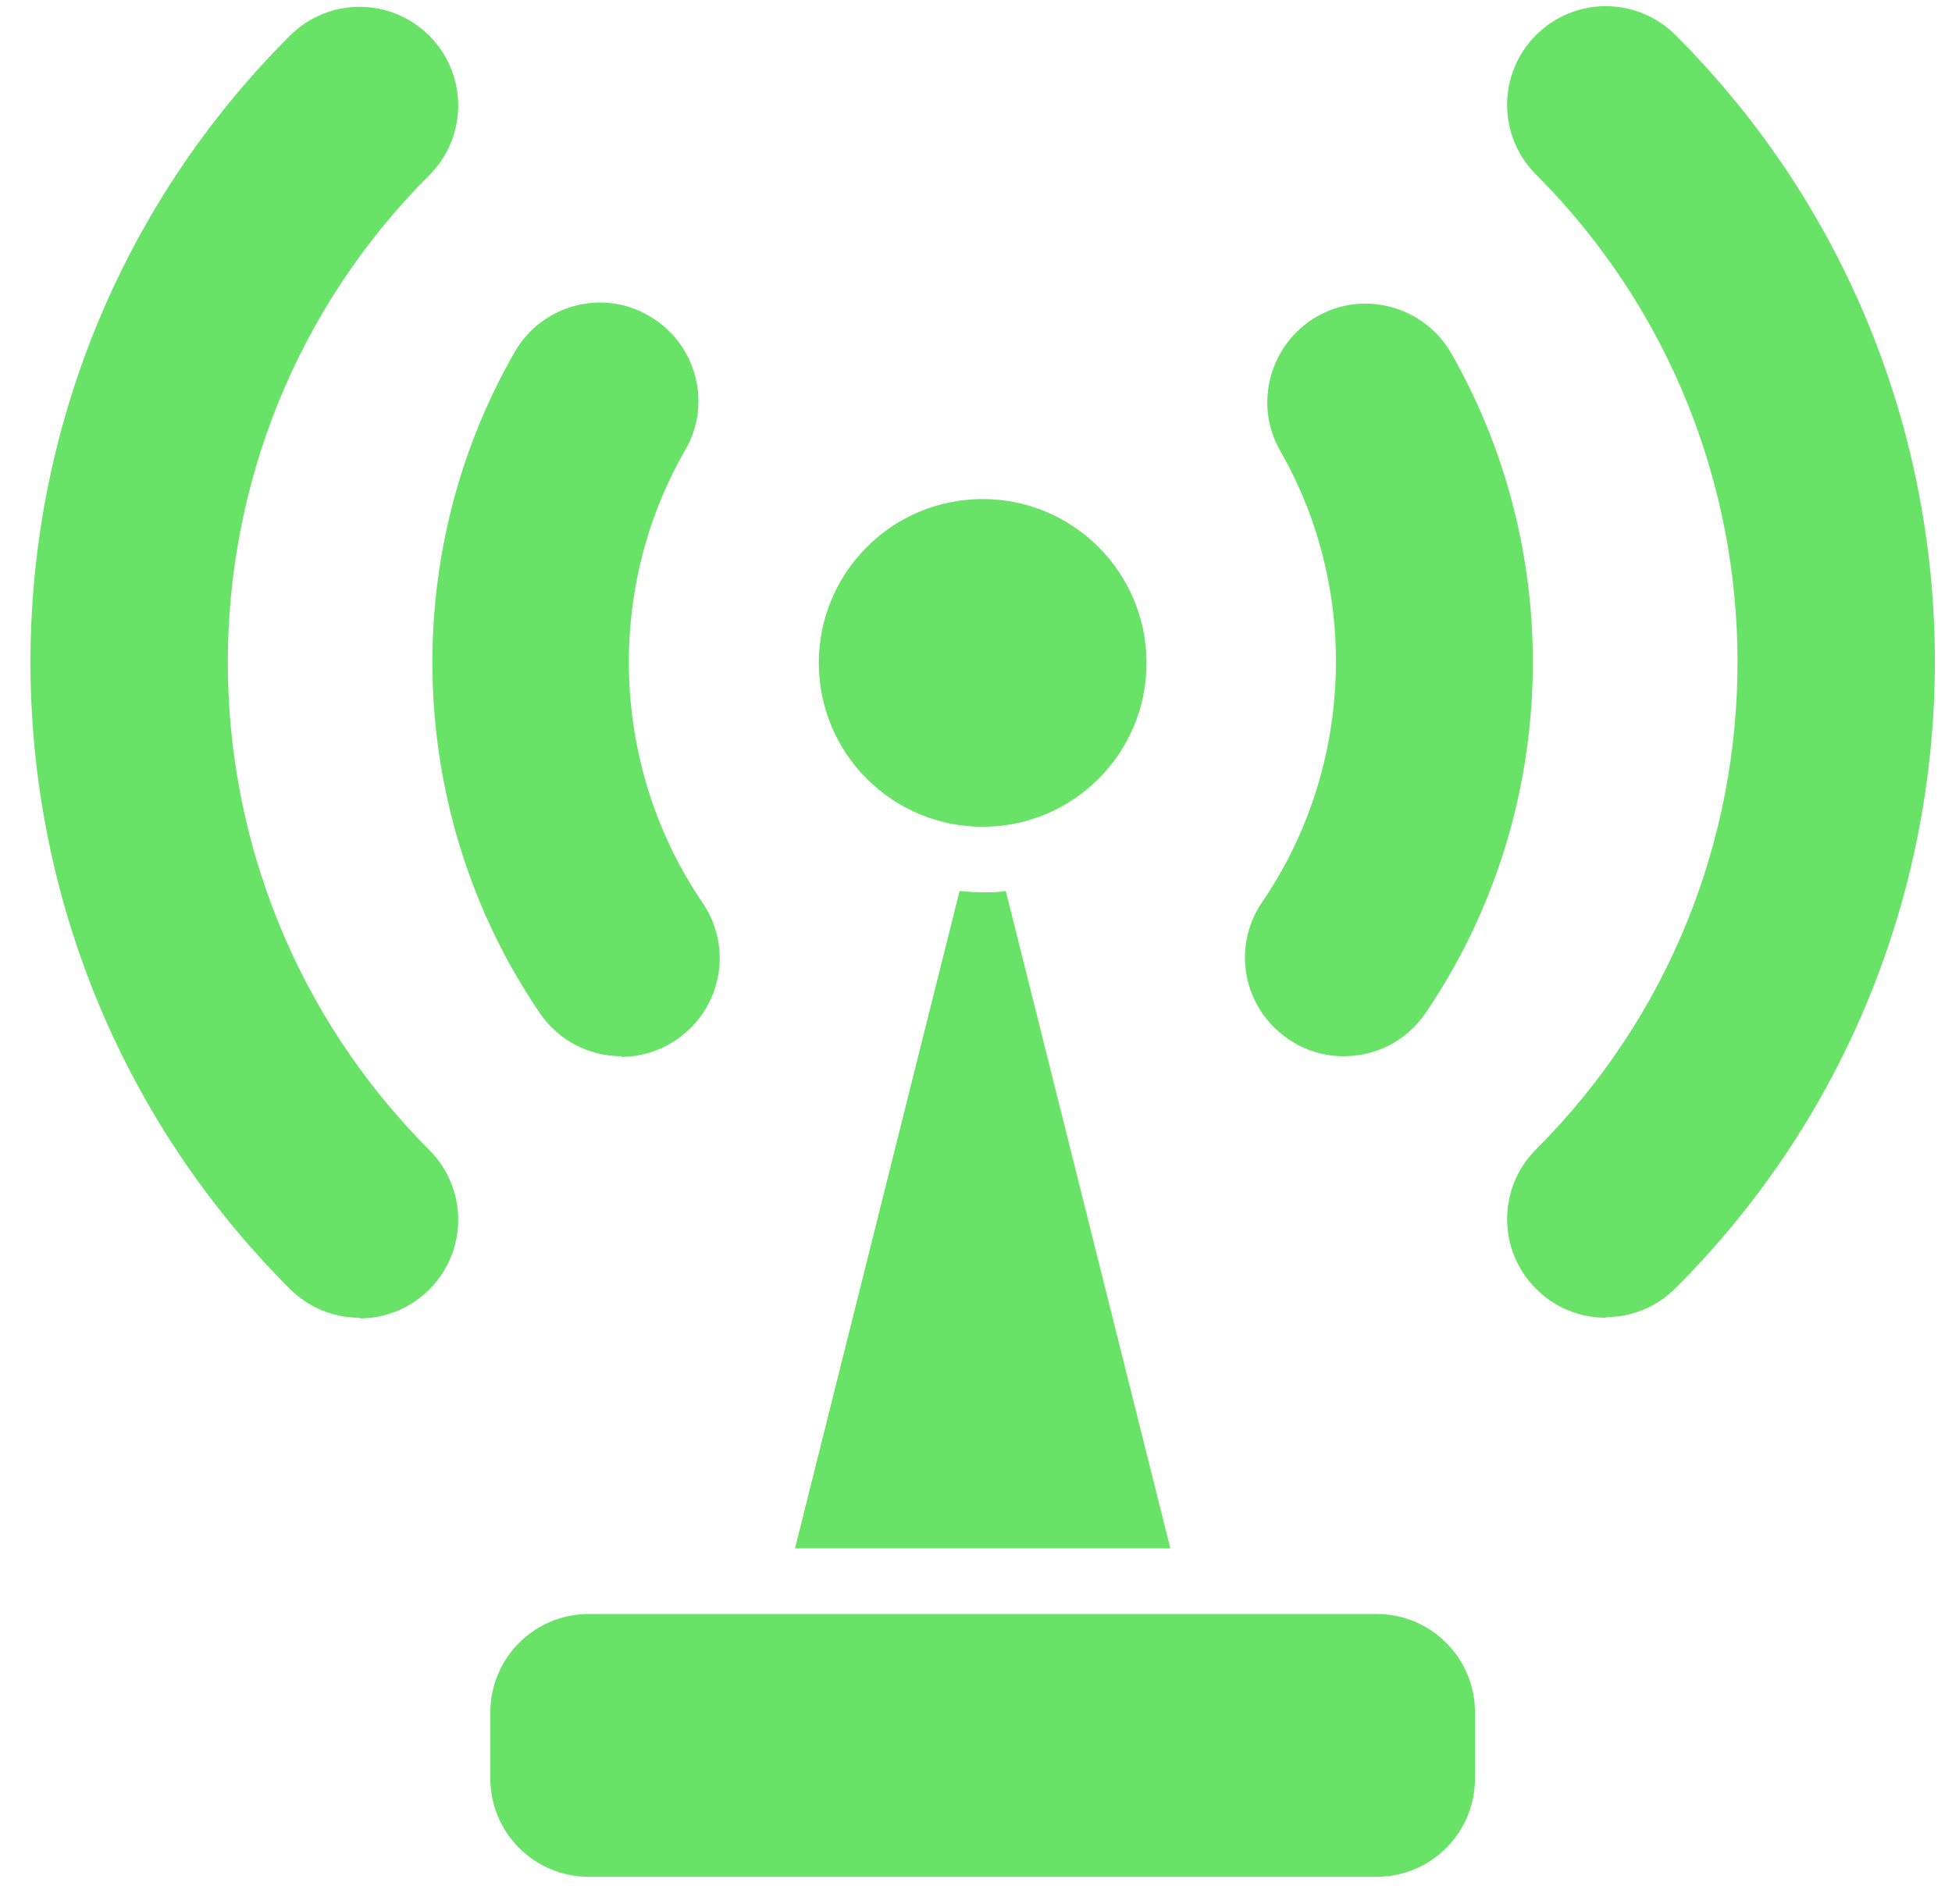
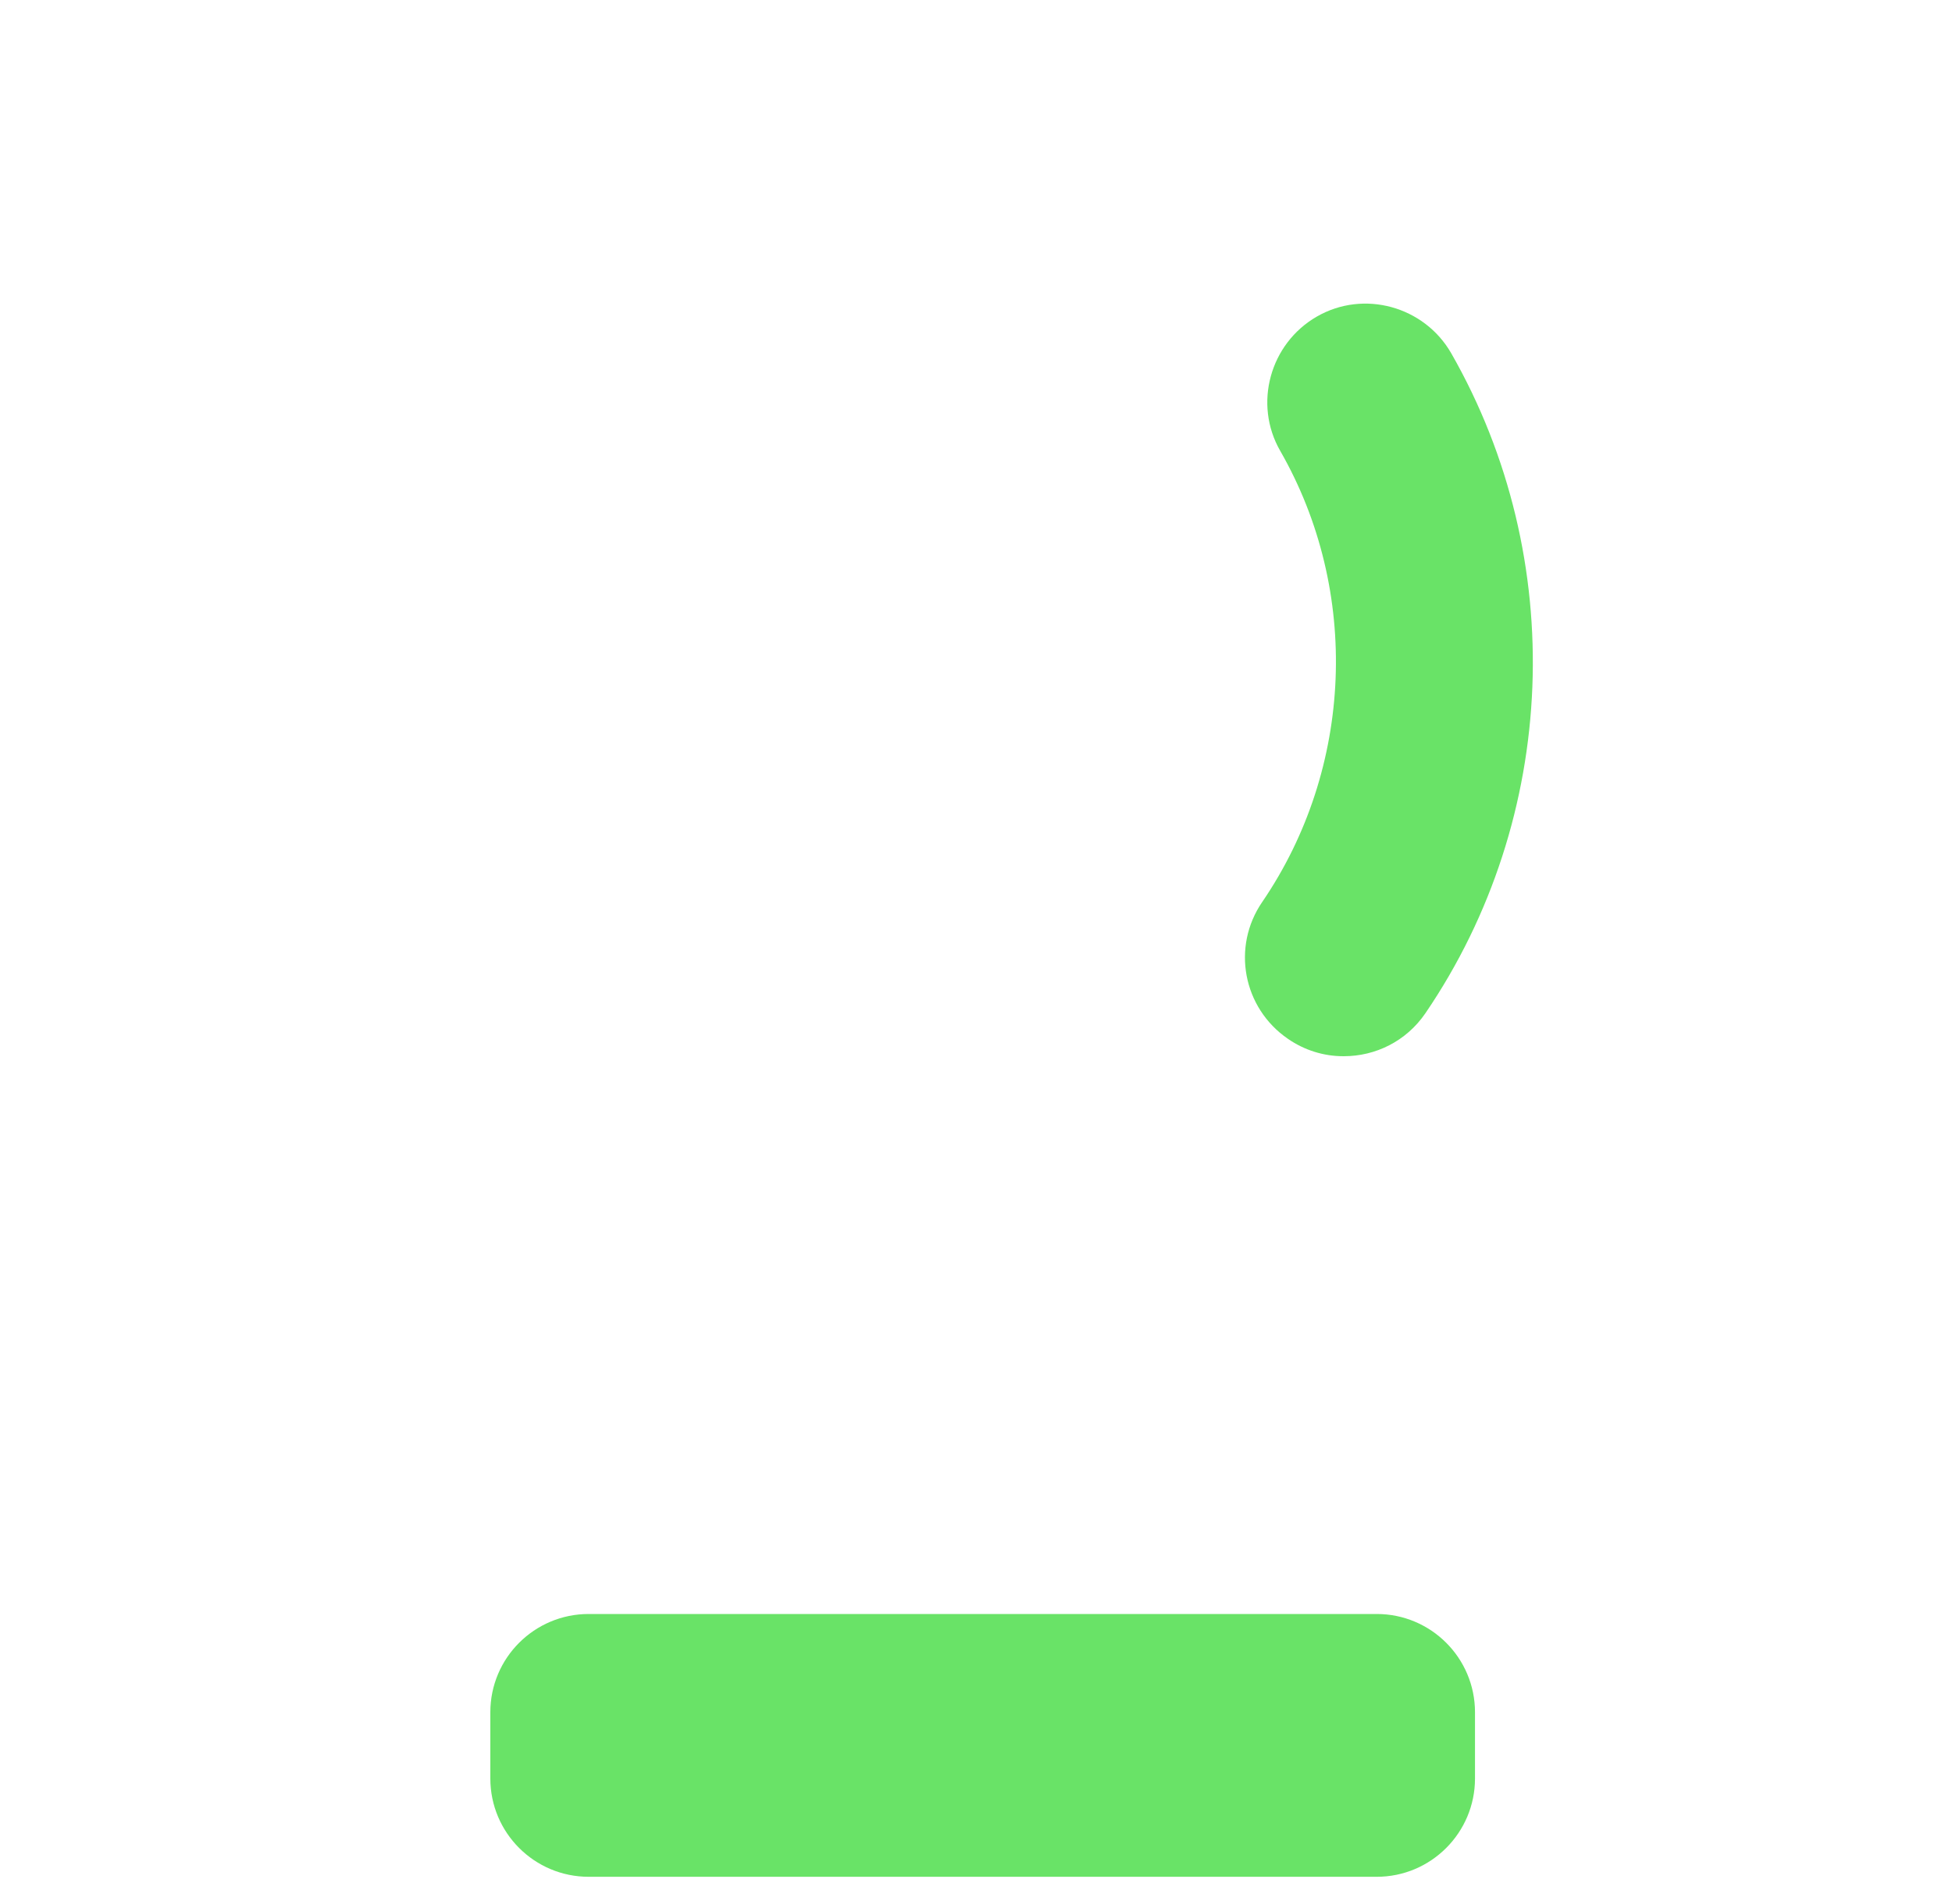
<svg xmlns="http://www.w3.org/2000/svg" width="41" height="40" viewBox="0 0 41 40" fill="none">
-   <path d="M13.053 22.189C12.392 22.189 11.744 21.878 11.339 21.284C8.531 17.167 8.328 11.713 10.812 7.393C11.379 6.407 12.648 6.056 13.634 6.637C14.619 7.204 14.97 8.473 14.39 9.458C12.689 12.415 12.837 16.141 14.754 18.962C15.402 19.907 15.159 21.19 14.214 21.838C13.863 22.081 13.458 22.202 13.053 22.202V22.189Z" fill="#69E367" />
  <path d="M28.213 22.189C27.808 22.189 27.403 22.067 27.052 21.824C26.107 21.176 25.864 19.894 26.512 18.949C28.429 16.141 28.578 12.415 26.89 9.472C26.323 8.486 26.674 7.217 27.66 6.65C28.645 6.083 29.914 6.434 30.481 7.42C32.952 11.74 32.736 17.18 29.941 21.284C29.536 21.878 28.888 22.189 28.227 22.189H28.213Z" fill="#69E367" />
-   <path d="M33.721 27.683C33.195 27.683 32.668 27.481 32.263 27.076C31.453 26.266 31.453 24.956 32.263 24.146C37.906 18.503 37.906 9.323 32.263 3.667C31.453 2.857 31.453 1.547 32.263 0.737C33.073 -0.073 34.383 -0.073 35.193 0.737C42.456 8 42.456 19.799 35.193 27.062C34.788 27.467 34.261 27.67 33.735 27.67L33.721 27.683Z" fill="#69E367" />
-   <path d="M7.545 27.683C7.019 27.683 6.492 27.481 6.087 27.076C-1.176 19.813 -1.176 8.014 6.087 0.751C6.897 -0.059 8.207 -0.059 9.017 0.751C9.827 1.561 9.827 2.87 9.017 3.68C3.374 9.323 3.374 18.503 9.017 24.16C9.827 24.97 9.827 26.279 9.017 27.089C8.612 27.494 8.085 27.697 7.559 27.697L7.545 27.683Z" fill="#69E367" />
-   <path d="M20.64 17.369C22.541 17.369 24.082 15.828 24.082 13.927C24.082 12.026 22.541 10.484 20.64 10.484C18.739 10.484 17.198 12.026 17.198 13.927C17.198 15.828 18.739 17.369 20.64 17.369Z" fill="#69E367" />
-   <path d="M20.154 18.719C20.316 18.733 20.478 18.746 20.64 18.746C20.802 18.746 20.964 18.746 21.126 18.719L24.582 32.529H16.698L20.154 18.719Z" fill="#69E367" />
  <path d="M28.916 33.907H12.365C11.224 33.907 10.299 34.831 10.299 35.972V37.362C10.299 38.503 11.224 39.428 12.365 39.428H28.916C30.056 39.428 30.981 38.503 30.981 37.362V35.972C30.981 34.831 30.056 33.907 28.916 33.907Z" fill="#69E367" />
</svg>